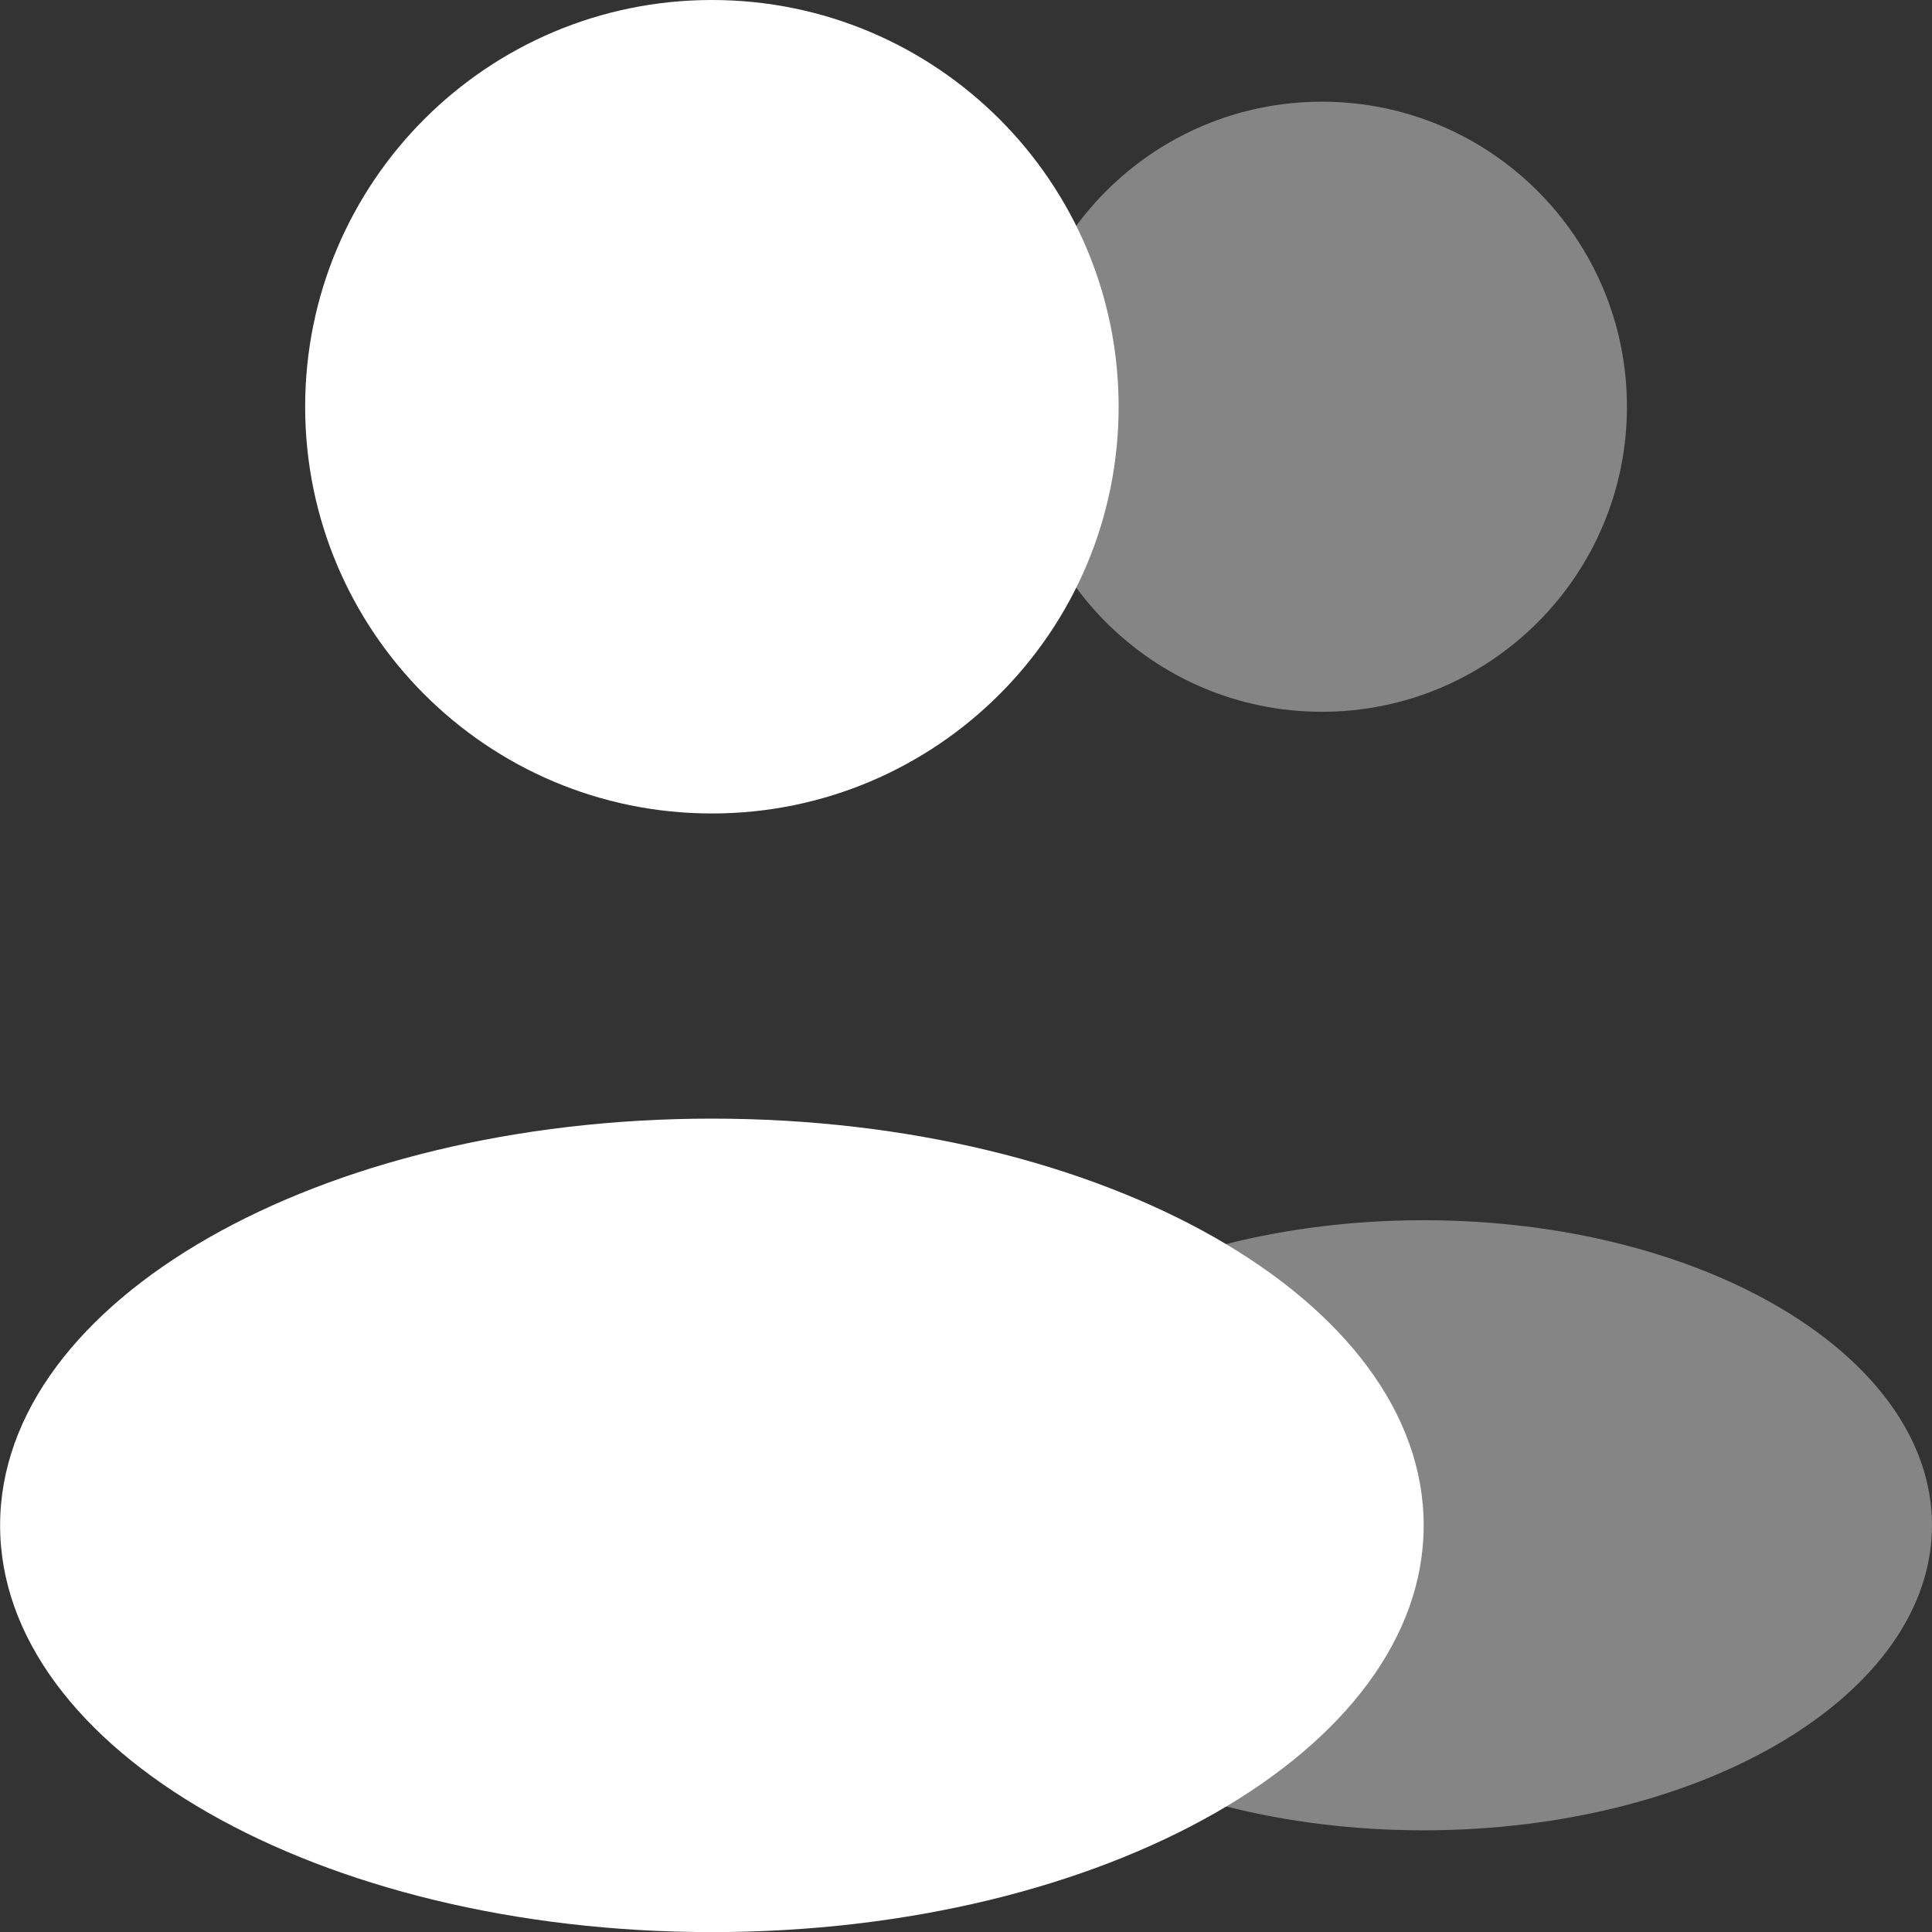
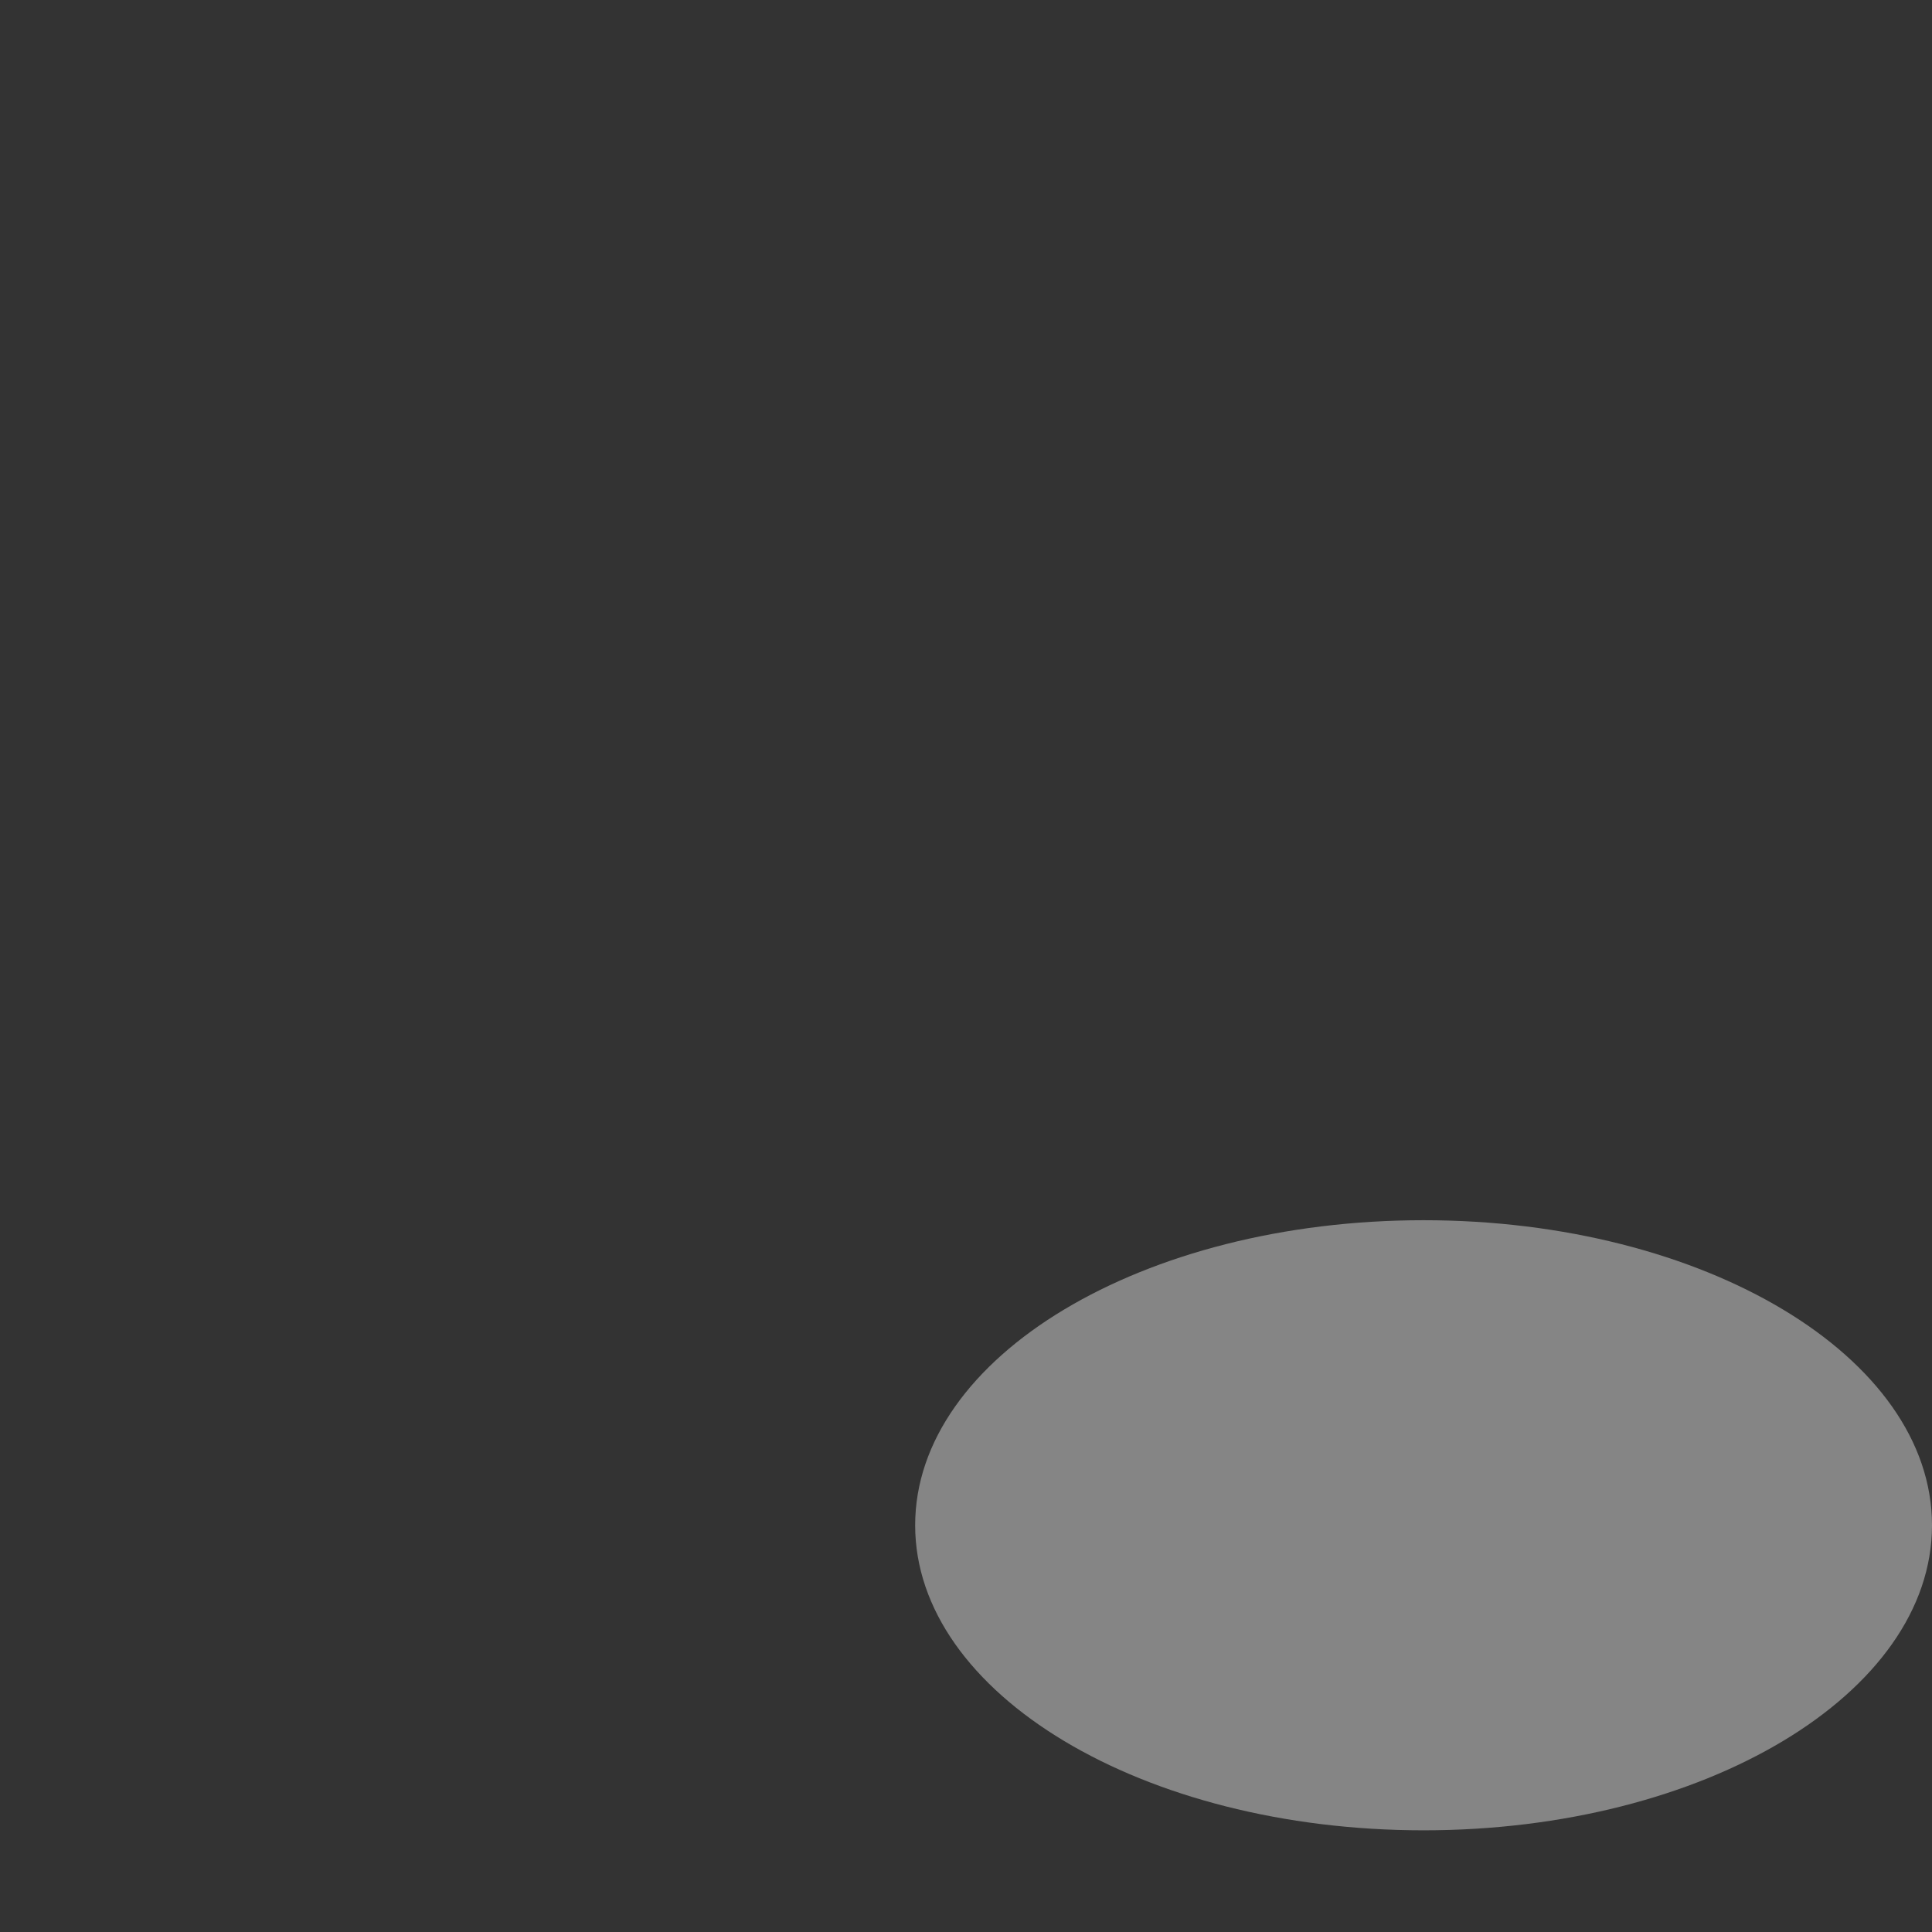
<svg xmlns="http://www.w3.org/2000/svg" width="19" height="19" viewBox="0 0 19 19" fill="none">
  <rect x="0" y="0" width="19" height="19" fill="#333333" stroke="none" />
-   <path opacity="0.4" d="M13 7C14.657 7 16 5.657 16 4C16 2.343 14.657 1 13 1C11.343 1 10 2.343 10 4C10 5.657 11.343 7 13 7Z" fill="white" />
  <path opacity="0.4" d="M14 18C16.761 18 19 16.657 19 15C19 13.343 16.761 12 14 12C11.239 12 9 13.343 9 15C9 16.657 11.239 18 14 18Z" fill="white" />
-   <path d="M7.001 8C9.21 8 11.001 6.209 11.001 4C11.001 1.791 9.21 0 7.001 0C4.792 0 3.001 1.791 3.001 4C3.001 6.209 4.792 8 7.001 8Z" fill="white" />
-   <path d="M7.001 19.001C10.867 19.001 14.001 17.21 14.001 15.001C14.001 12.792 10.867 11.001 7.001 11.001C3.135 11.001 0.001 12.792 0.001 15.001C0.001 17.21 3.135 19.001 7.001 19.001Z" fill="white" />
</svg>